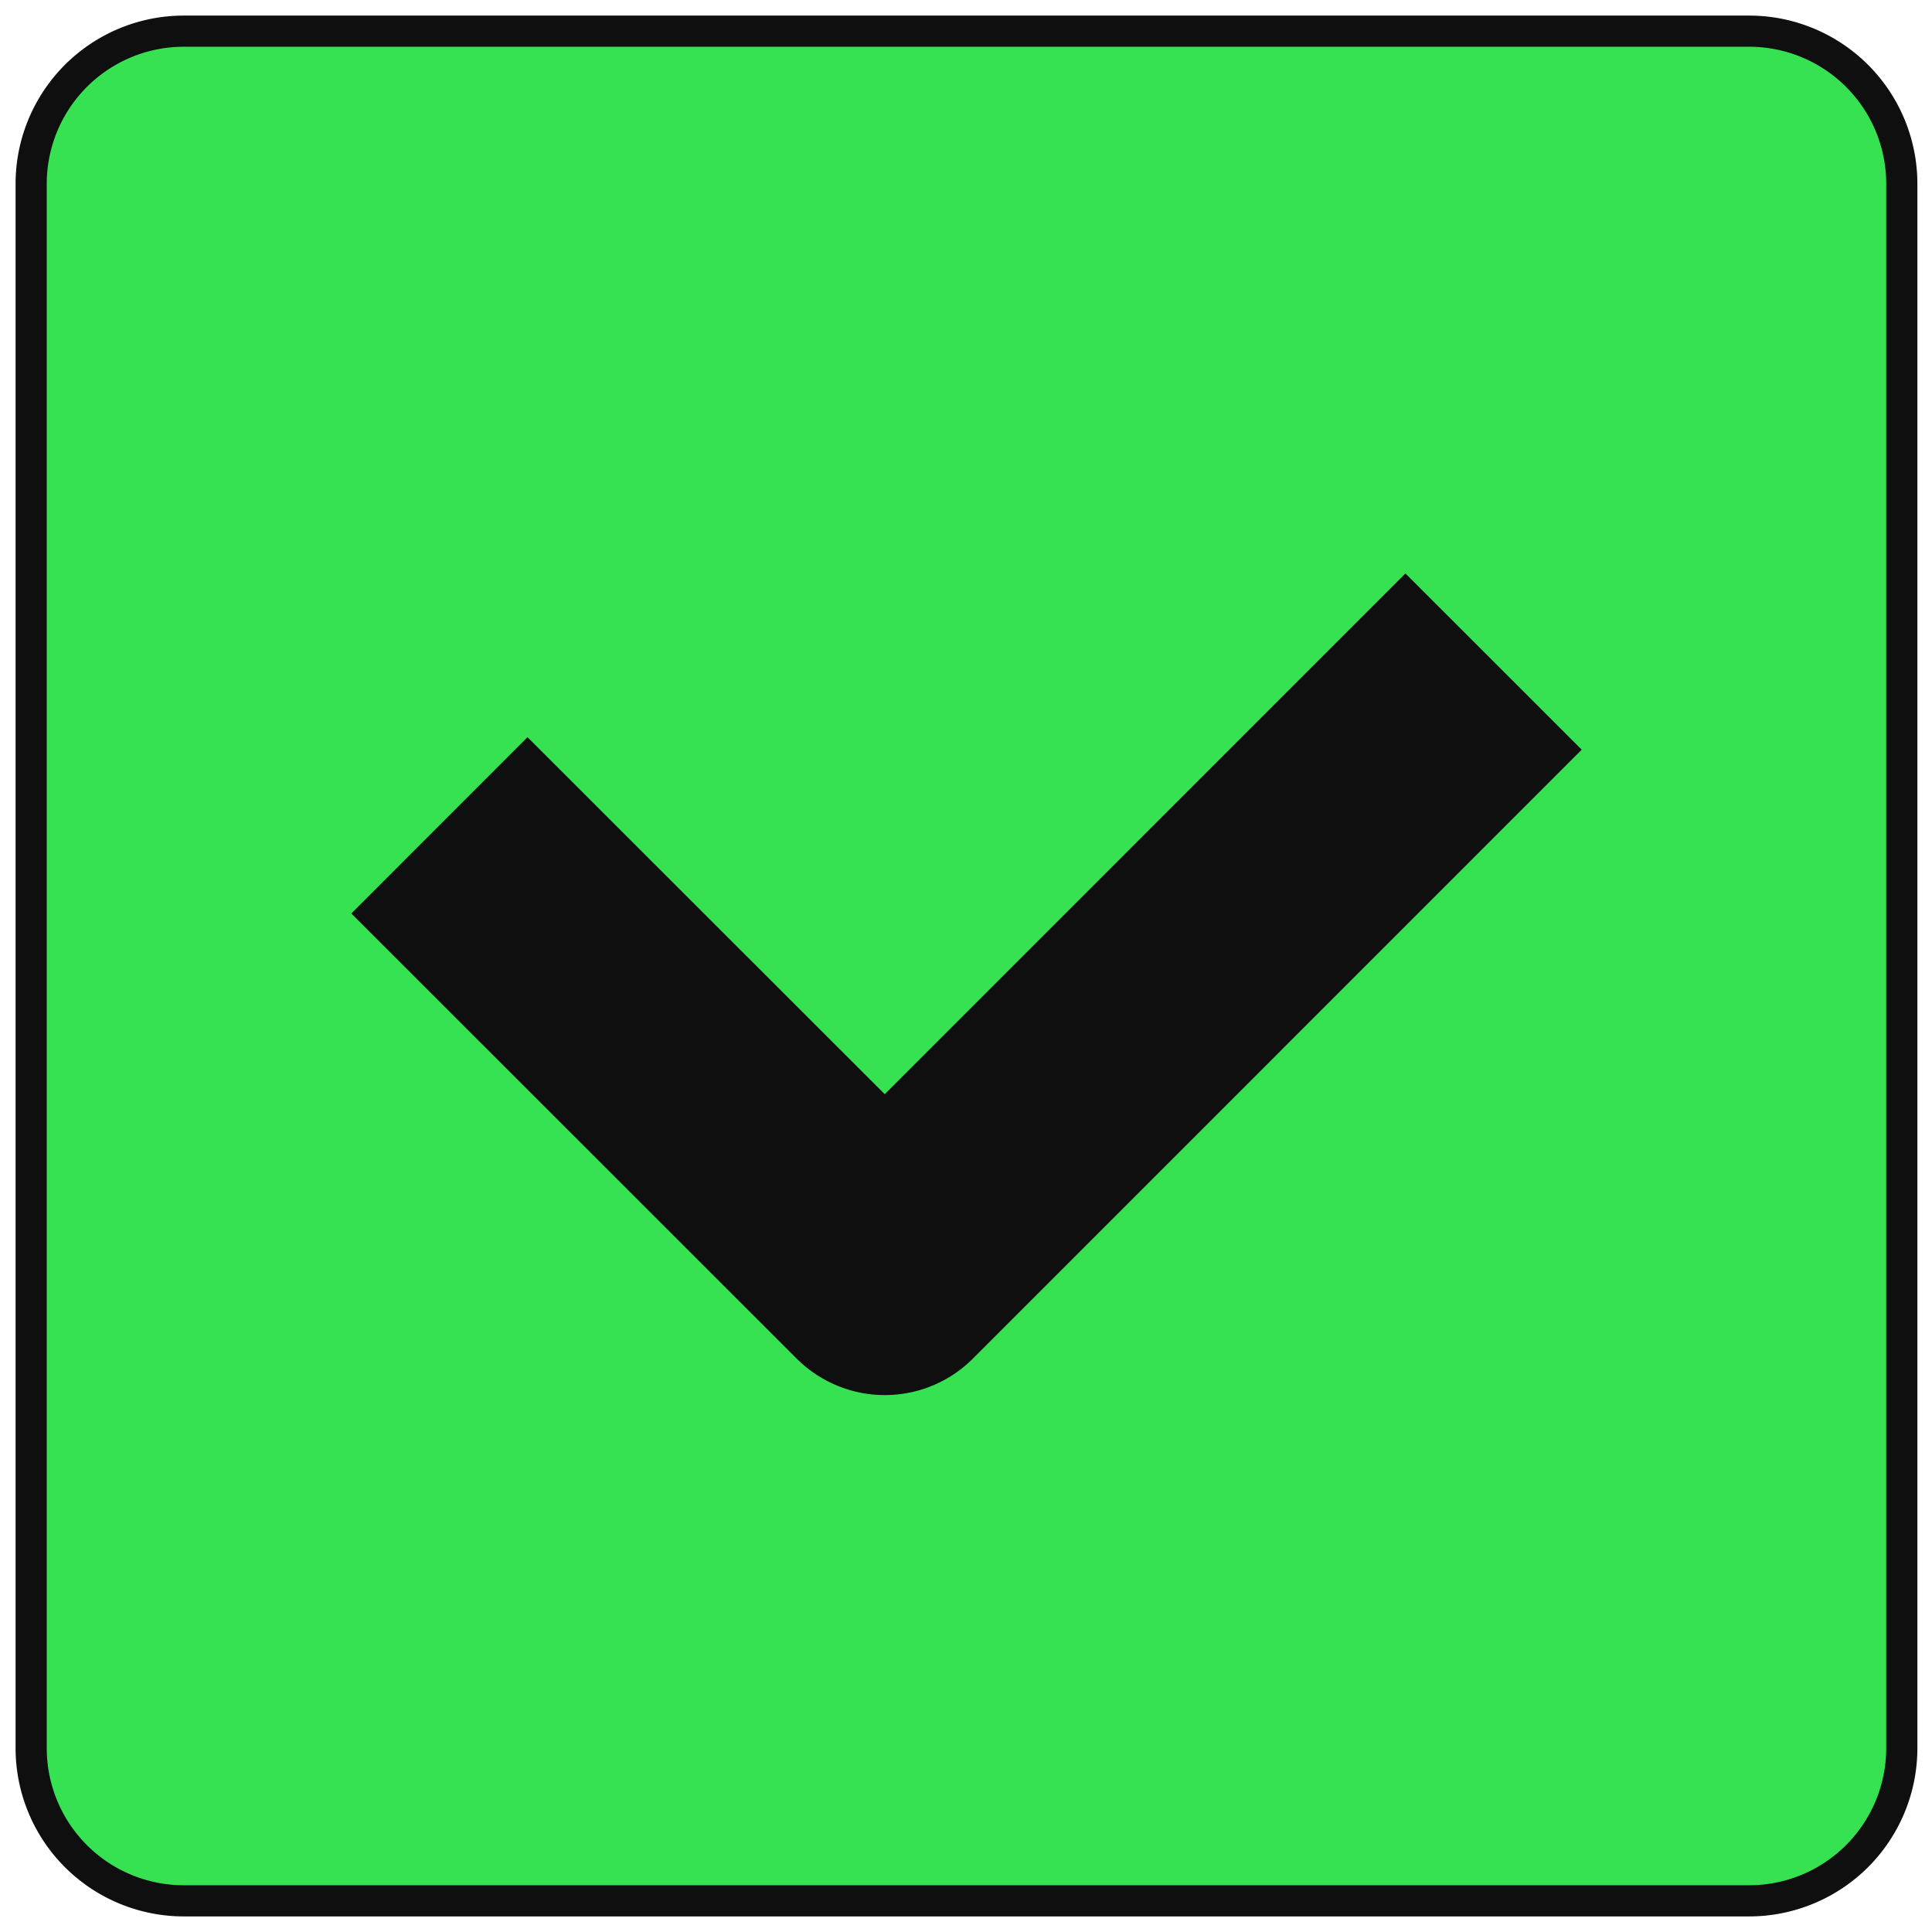
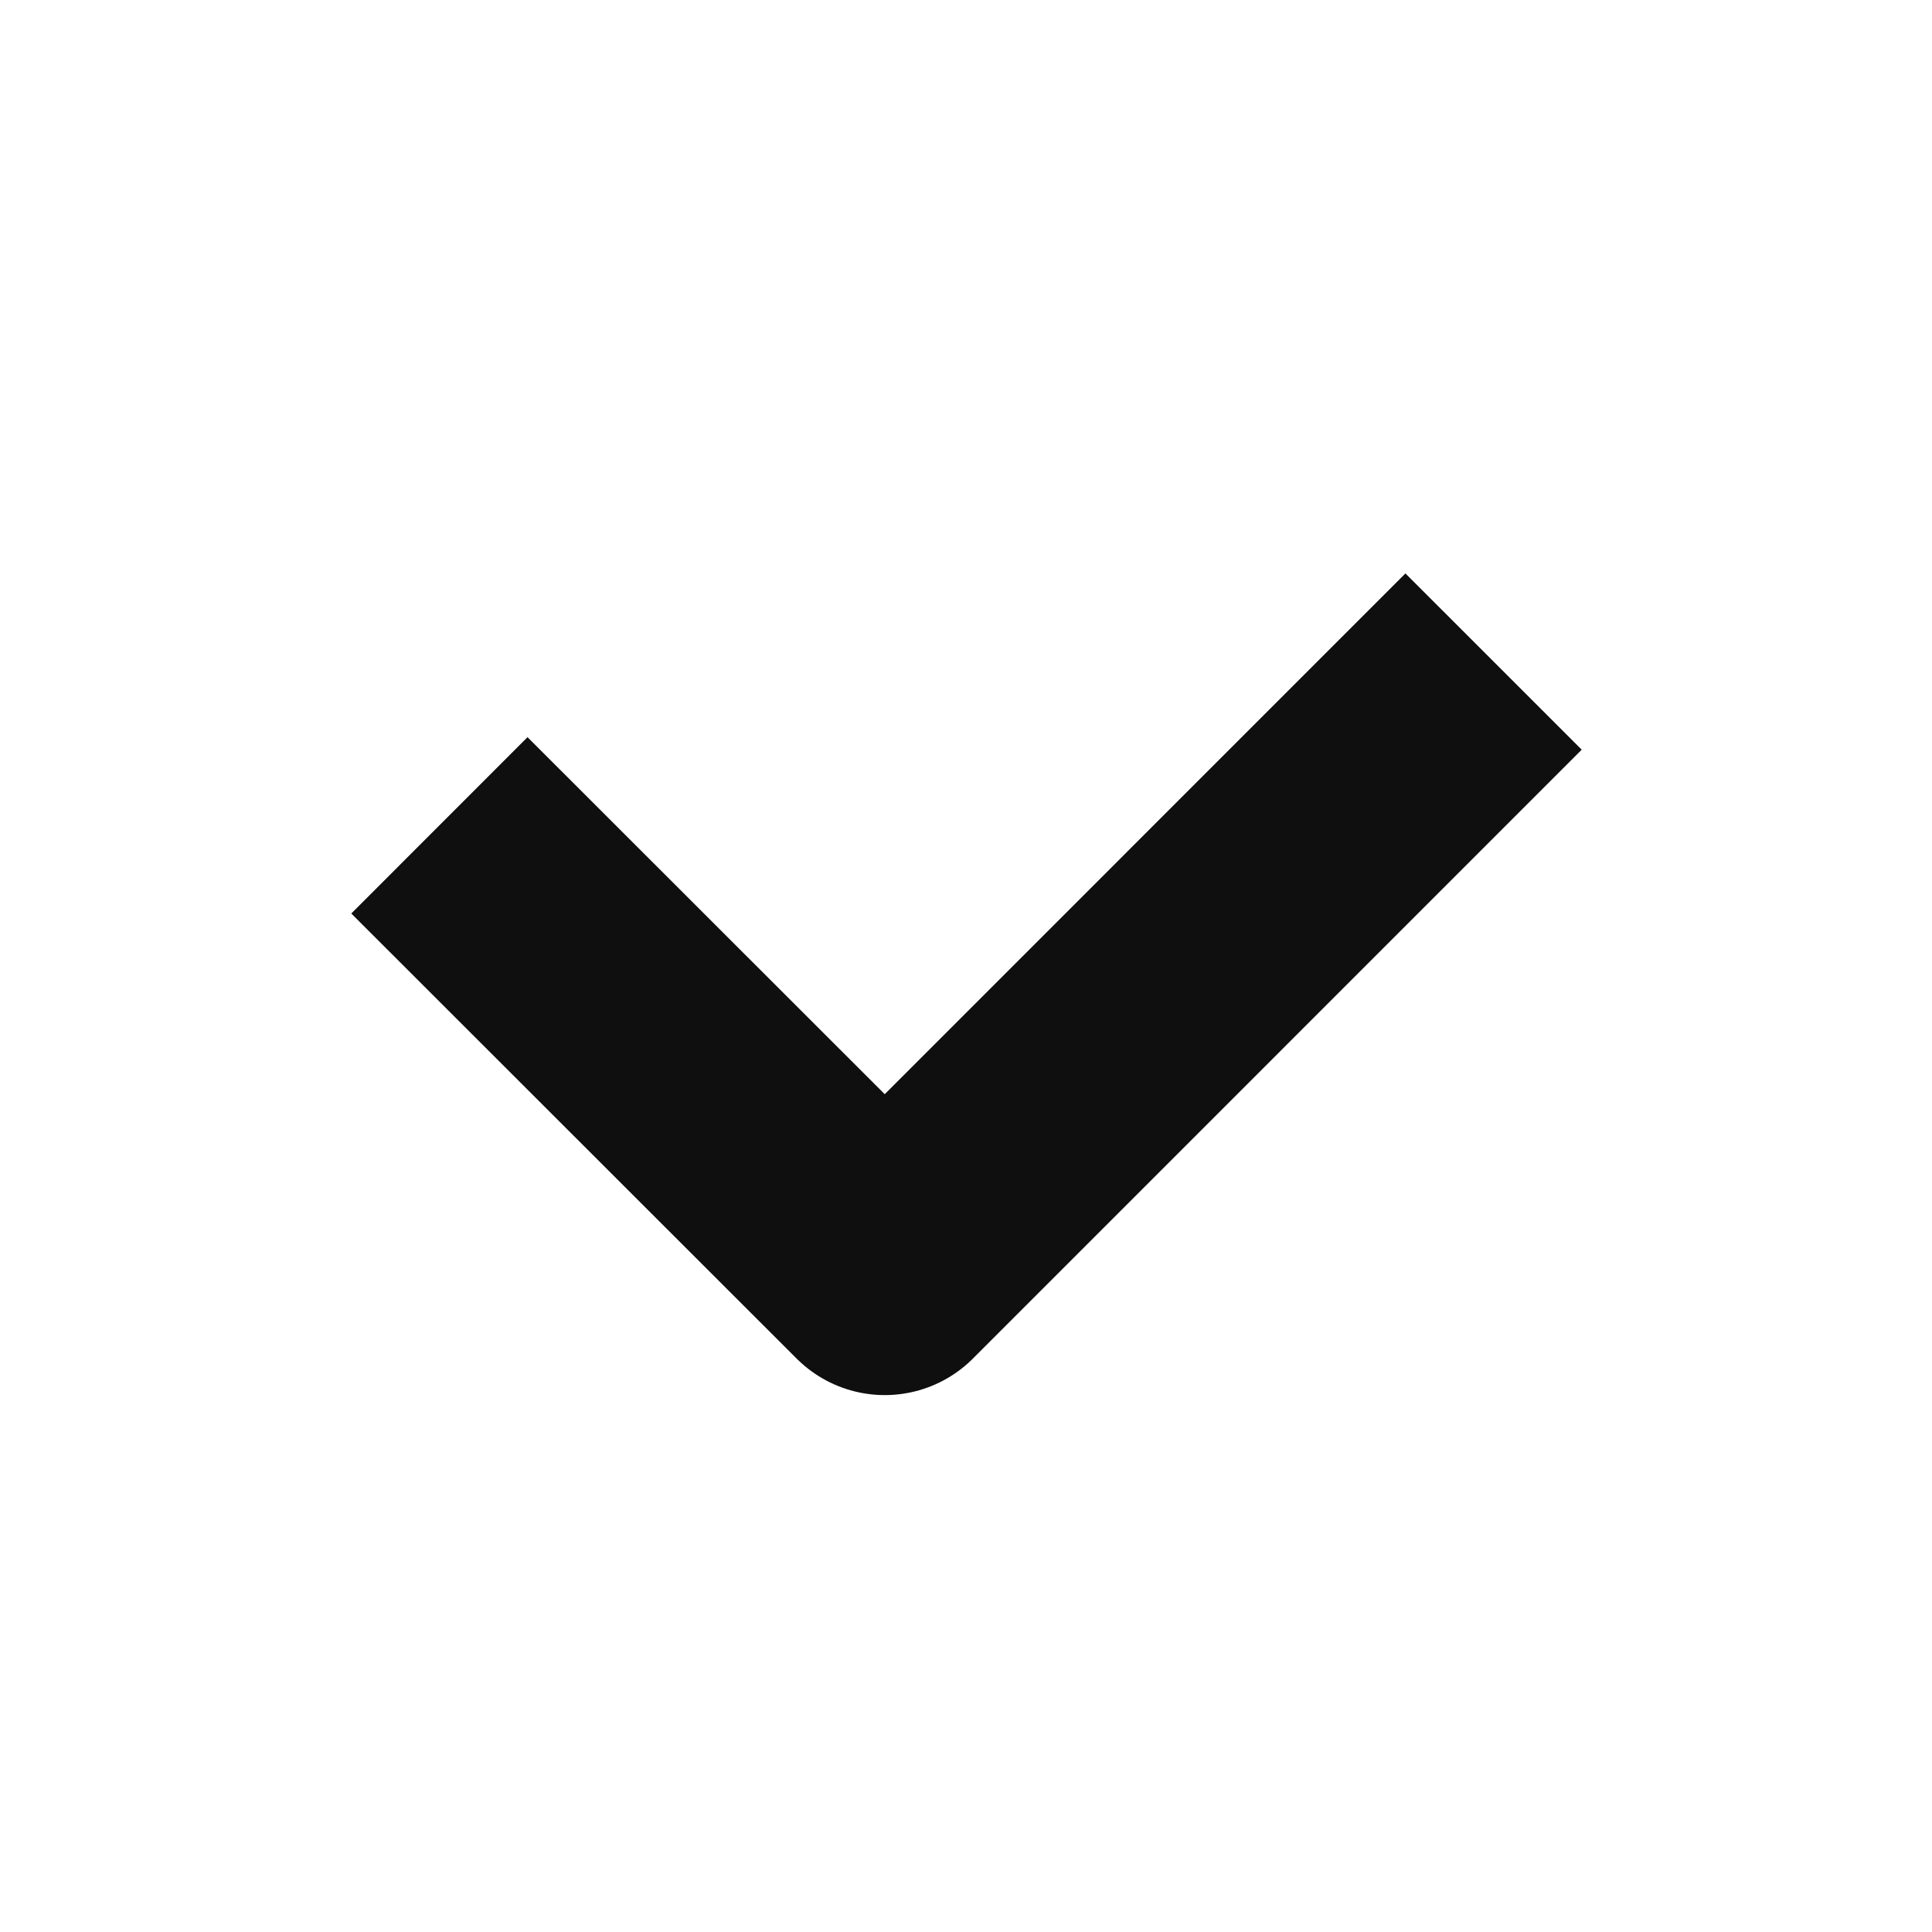
<svg xmlns="http://www.w3.org/2000/svg" width="62" height="62" fill="none" stroke="#0f0f0f" stroke-linejoin="round">
-   <path d="M56.131 1H5.9A4.9 4.9 0 0 0 1 5.898v50.205A4.9 4.9 0 0 0 5.9 61h50.231a4.9 4.9 0 0 0 4.9-4.898V5.898A4.9 4.9 0 0 0 56.131 1z" fill="#36e152" />
  <path d="M14.101 26.486L28.393 40.77l19.537-19.54" stroke-width="8" stroke-miterlimit="10" />
</svg>